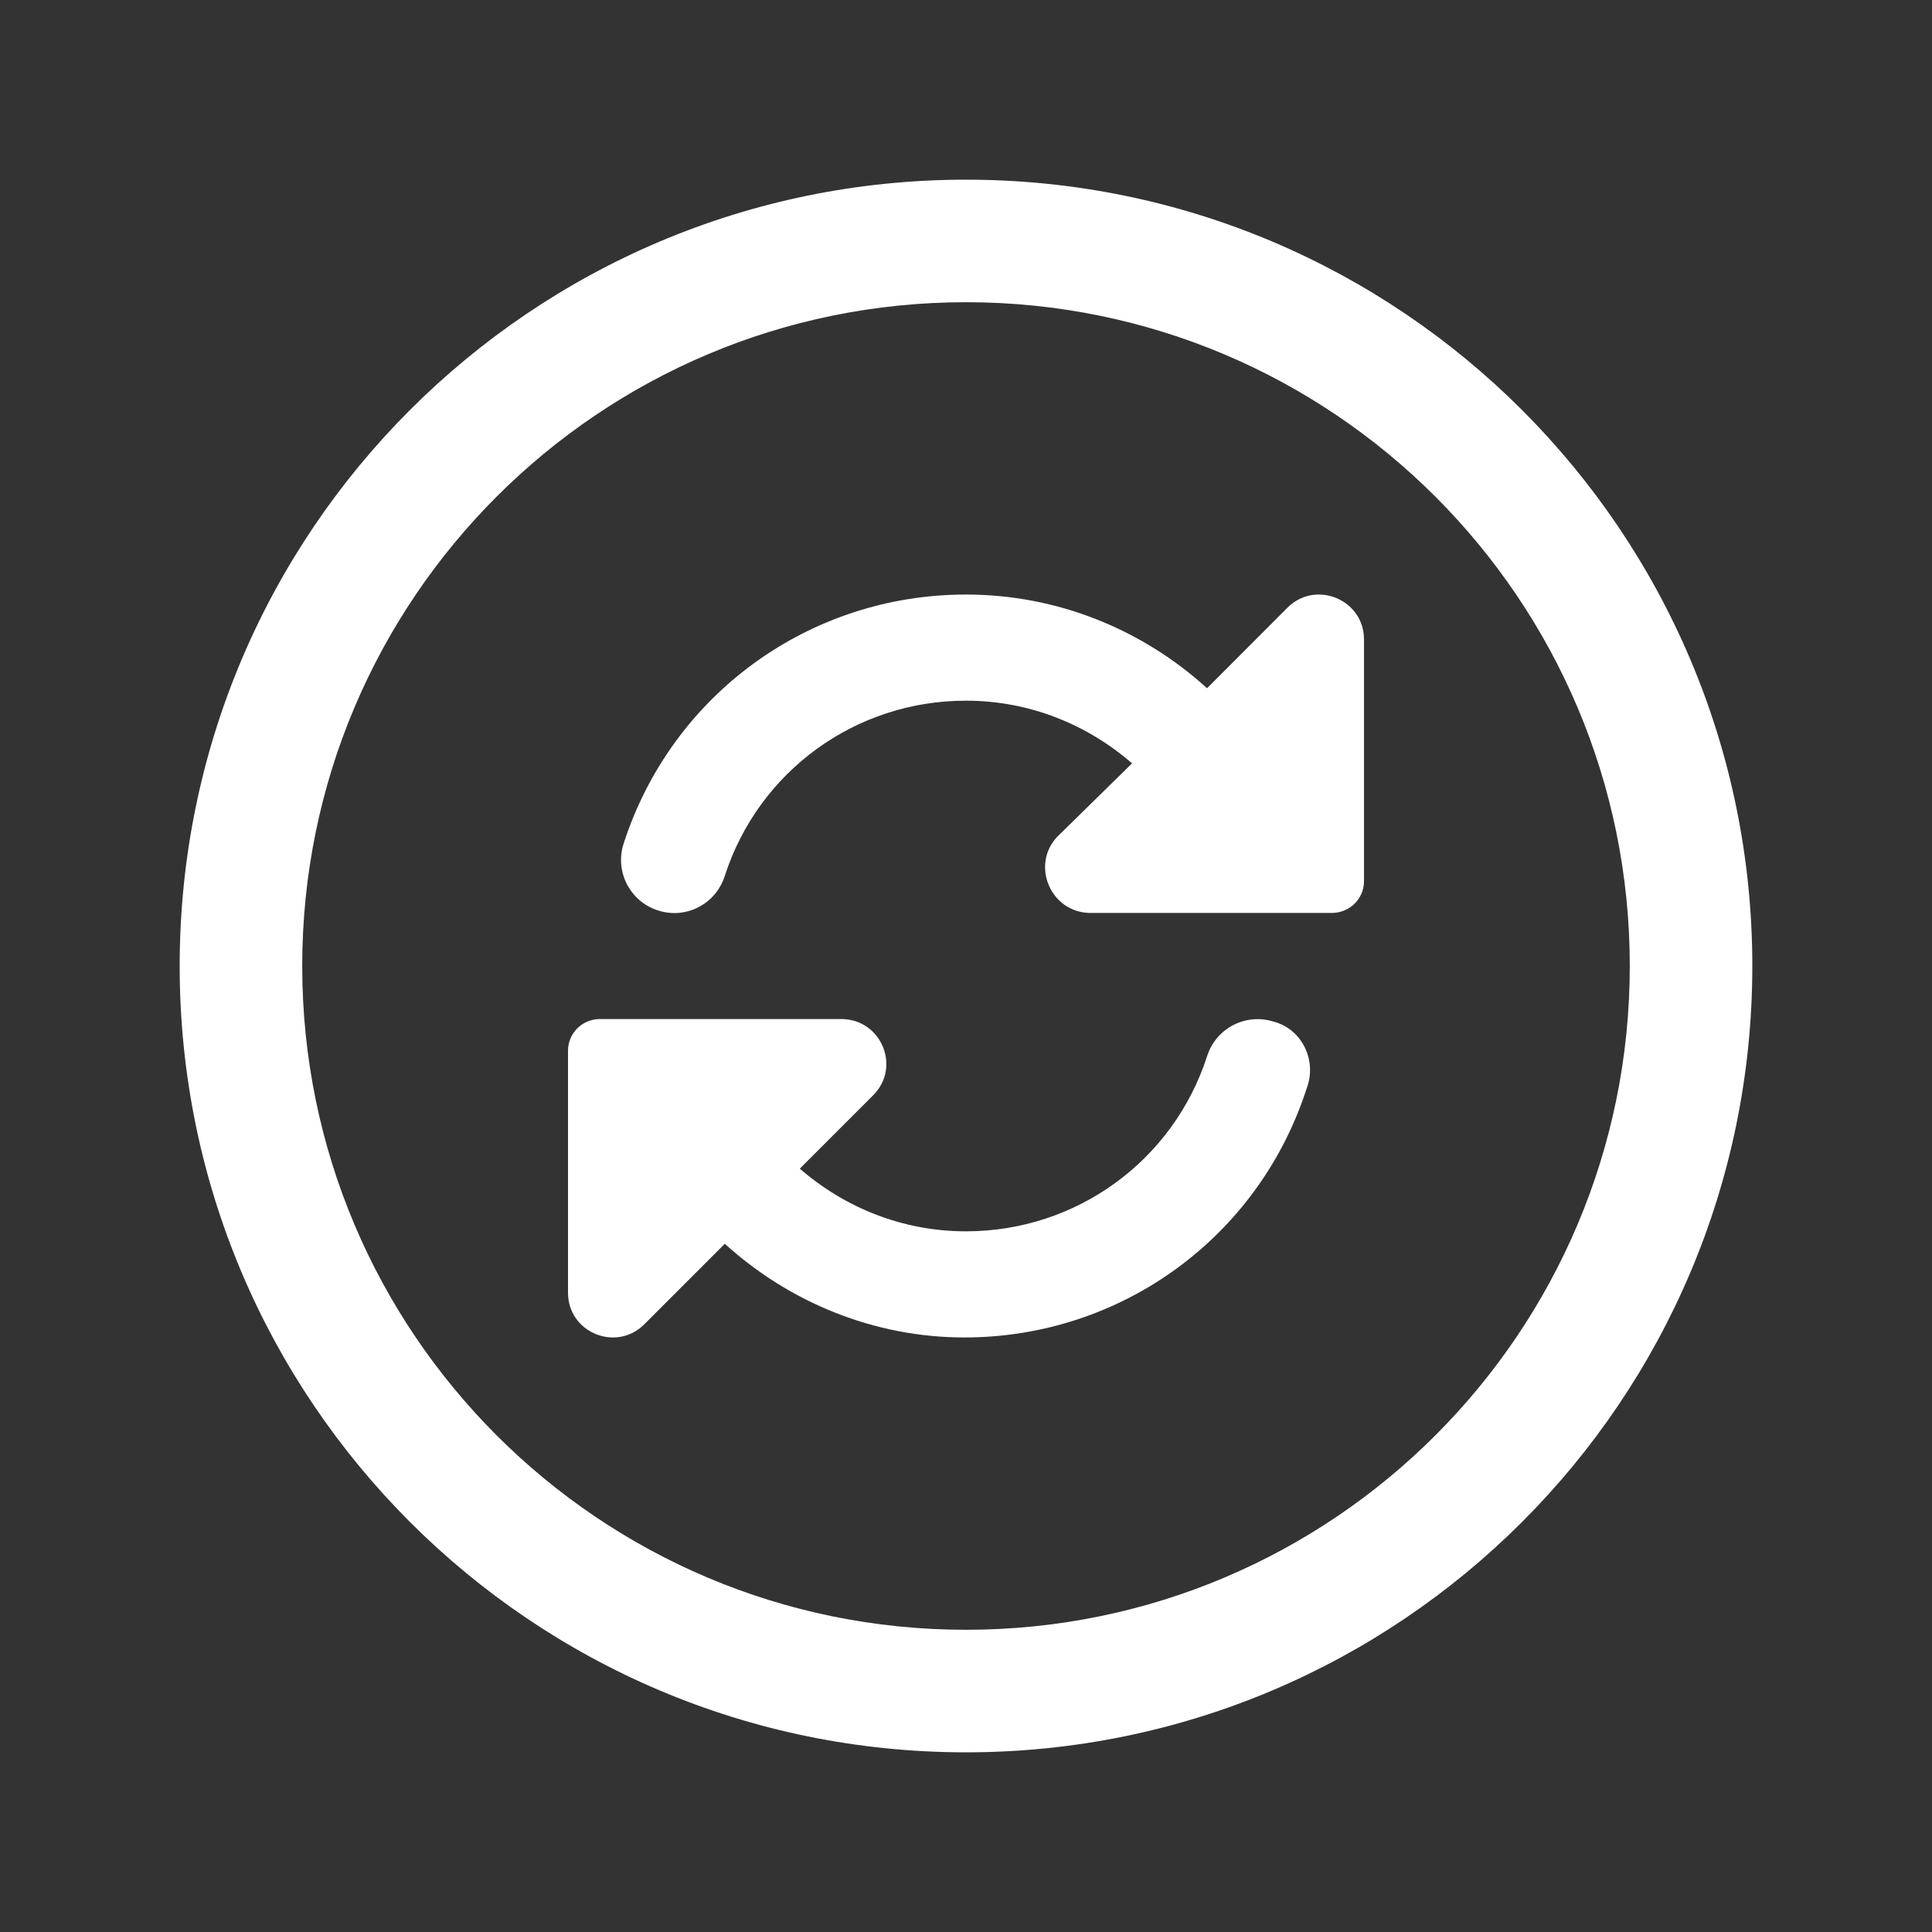
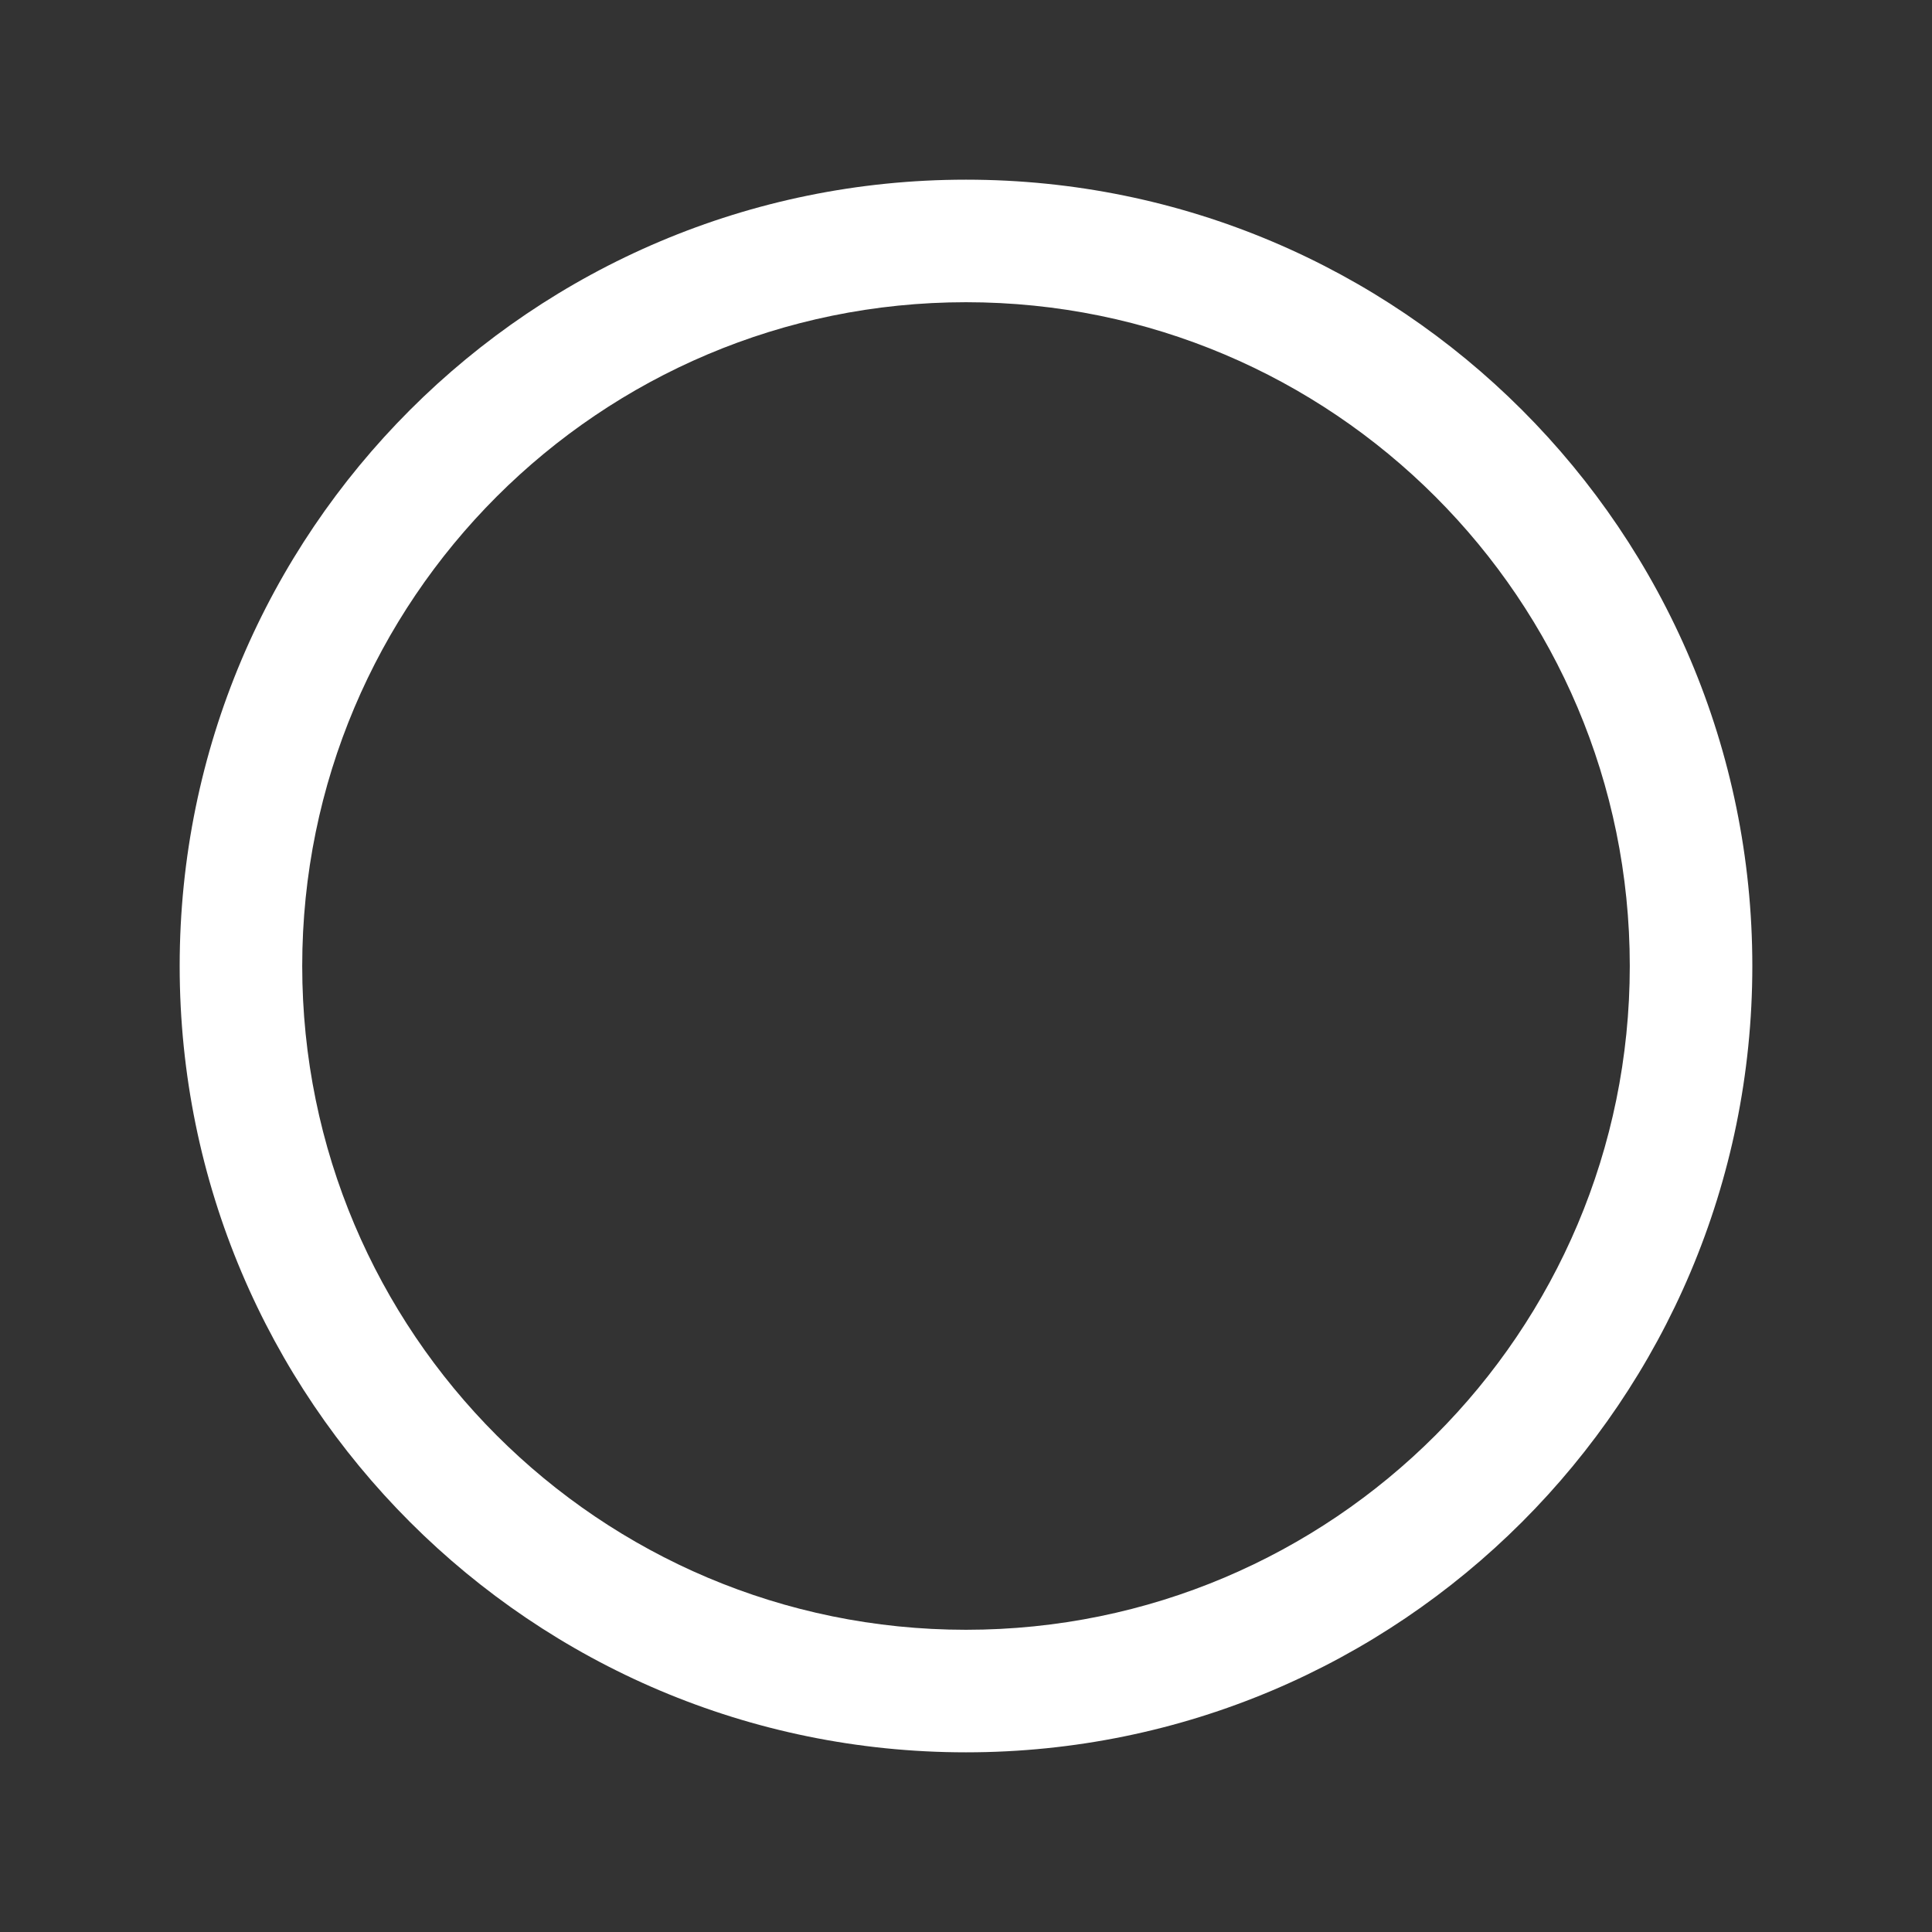
<svg xmlns="http://www.w3.org/2000/svg" xml:space="preserve" width="42.333mm" height="42.333mm" version="1.1" style="shape-rendering:geometricPrecision; text-rendering:geometricPrecision; image-rendering:optimizeQuality; fill-rule:evenodd; clip-rule:evenodd" viewBox="0 0 4233.32 4233.32">
  <rect x="0" y="0" width="4233.32" height="4233.32" fill="#333333" stroke="none" />
  <defs>
    <style type="text/css">
   
    .fil0 {fill:white}
    .fil1 {fill:white;fill-rule:nonzero}
   
  </style>
  </defs>
  <g id="Capa_x0020_1">
    <g id="_2433753668976">
      <path class="fil0" d="M2116.66 393.69c951.57,0 1722.97,771.4 1722.97,1722.97 0,951.57 -771.4,1722.97 -1722.97,1722.97 -951.57,0 -1722.97,-771.4 -1722.97,-1722.97 0,-951.57 771.4,-1722.97 1722.97,-1722.97zm0 268.52c803.27,0 1454.45,651.18 1454.45,1454.45 0,803.27 -651.18,1454.45 -1454.45,1454.45 -803.27,0 -1454.45,-651.18 -1454.45,-1454.45 0,-803.27 651.18,-1454.45 1454.45,-1454.45z" />
-       <path class="fil1" d="M2820.98 1331.58l-176.12 176.43c-141.39,-128.37 -327.12,-205.27 -528.35,-205.27 -343.24,0 -644.63,219.22 -750.05,545.72 -19.85,61.09 13.95,126.82 75.03,146.35 61.4,20.16 126.51,-13.64 146.36,-74.72 74.1,-230.38 286.81,-384.8 528.66,-384.8 137.98,0 265.11,51.48 364.02,137.36l-163.72 160.62c-58.29,61.08 -15.81,164.95 70.08,167.12l533.62 0c37.83,-1.24 68.22,-31.62 68.22,-69.45l0 -529.9c0,-87.44 -106.05,-131.16 -167.75,-69.46zm-29.45 907.26c-61.4,-19.85 -126.51,13.64 -146.36,74.72 -74.1,230.07 -286.81,384.48 -528.66,384.48 -137.98,0 -265.11,-51.47 -364.02,-137.35l160.62 -160.62c61.39,-61.08 18.91,-164.95 -66.98,-167.13l-533.93 0c-37.52,1.25 -67.6,31.63 -67.6,69.46l0 530.21c0,87.13 105.43,130.85 167.13,69.15l176.43 -176.43c141.39,128.37 327.12,205.27 524.94,205.27 343.24,0 644.63,-219.22 750.05,-545.72 23.26,-61.09 -10.54,-129.92 -71.62,-146.04l0 0z" />
    </g>
  </g>
</svg>